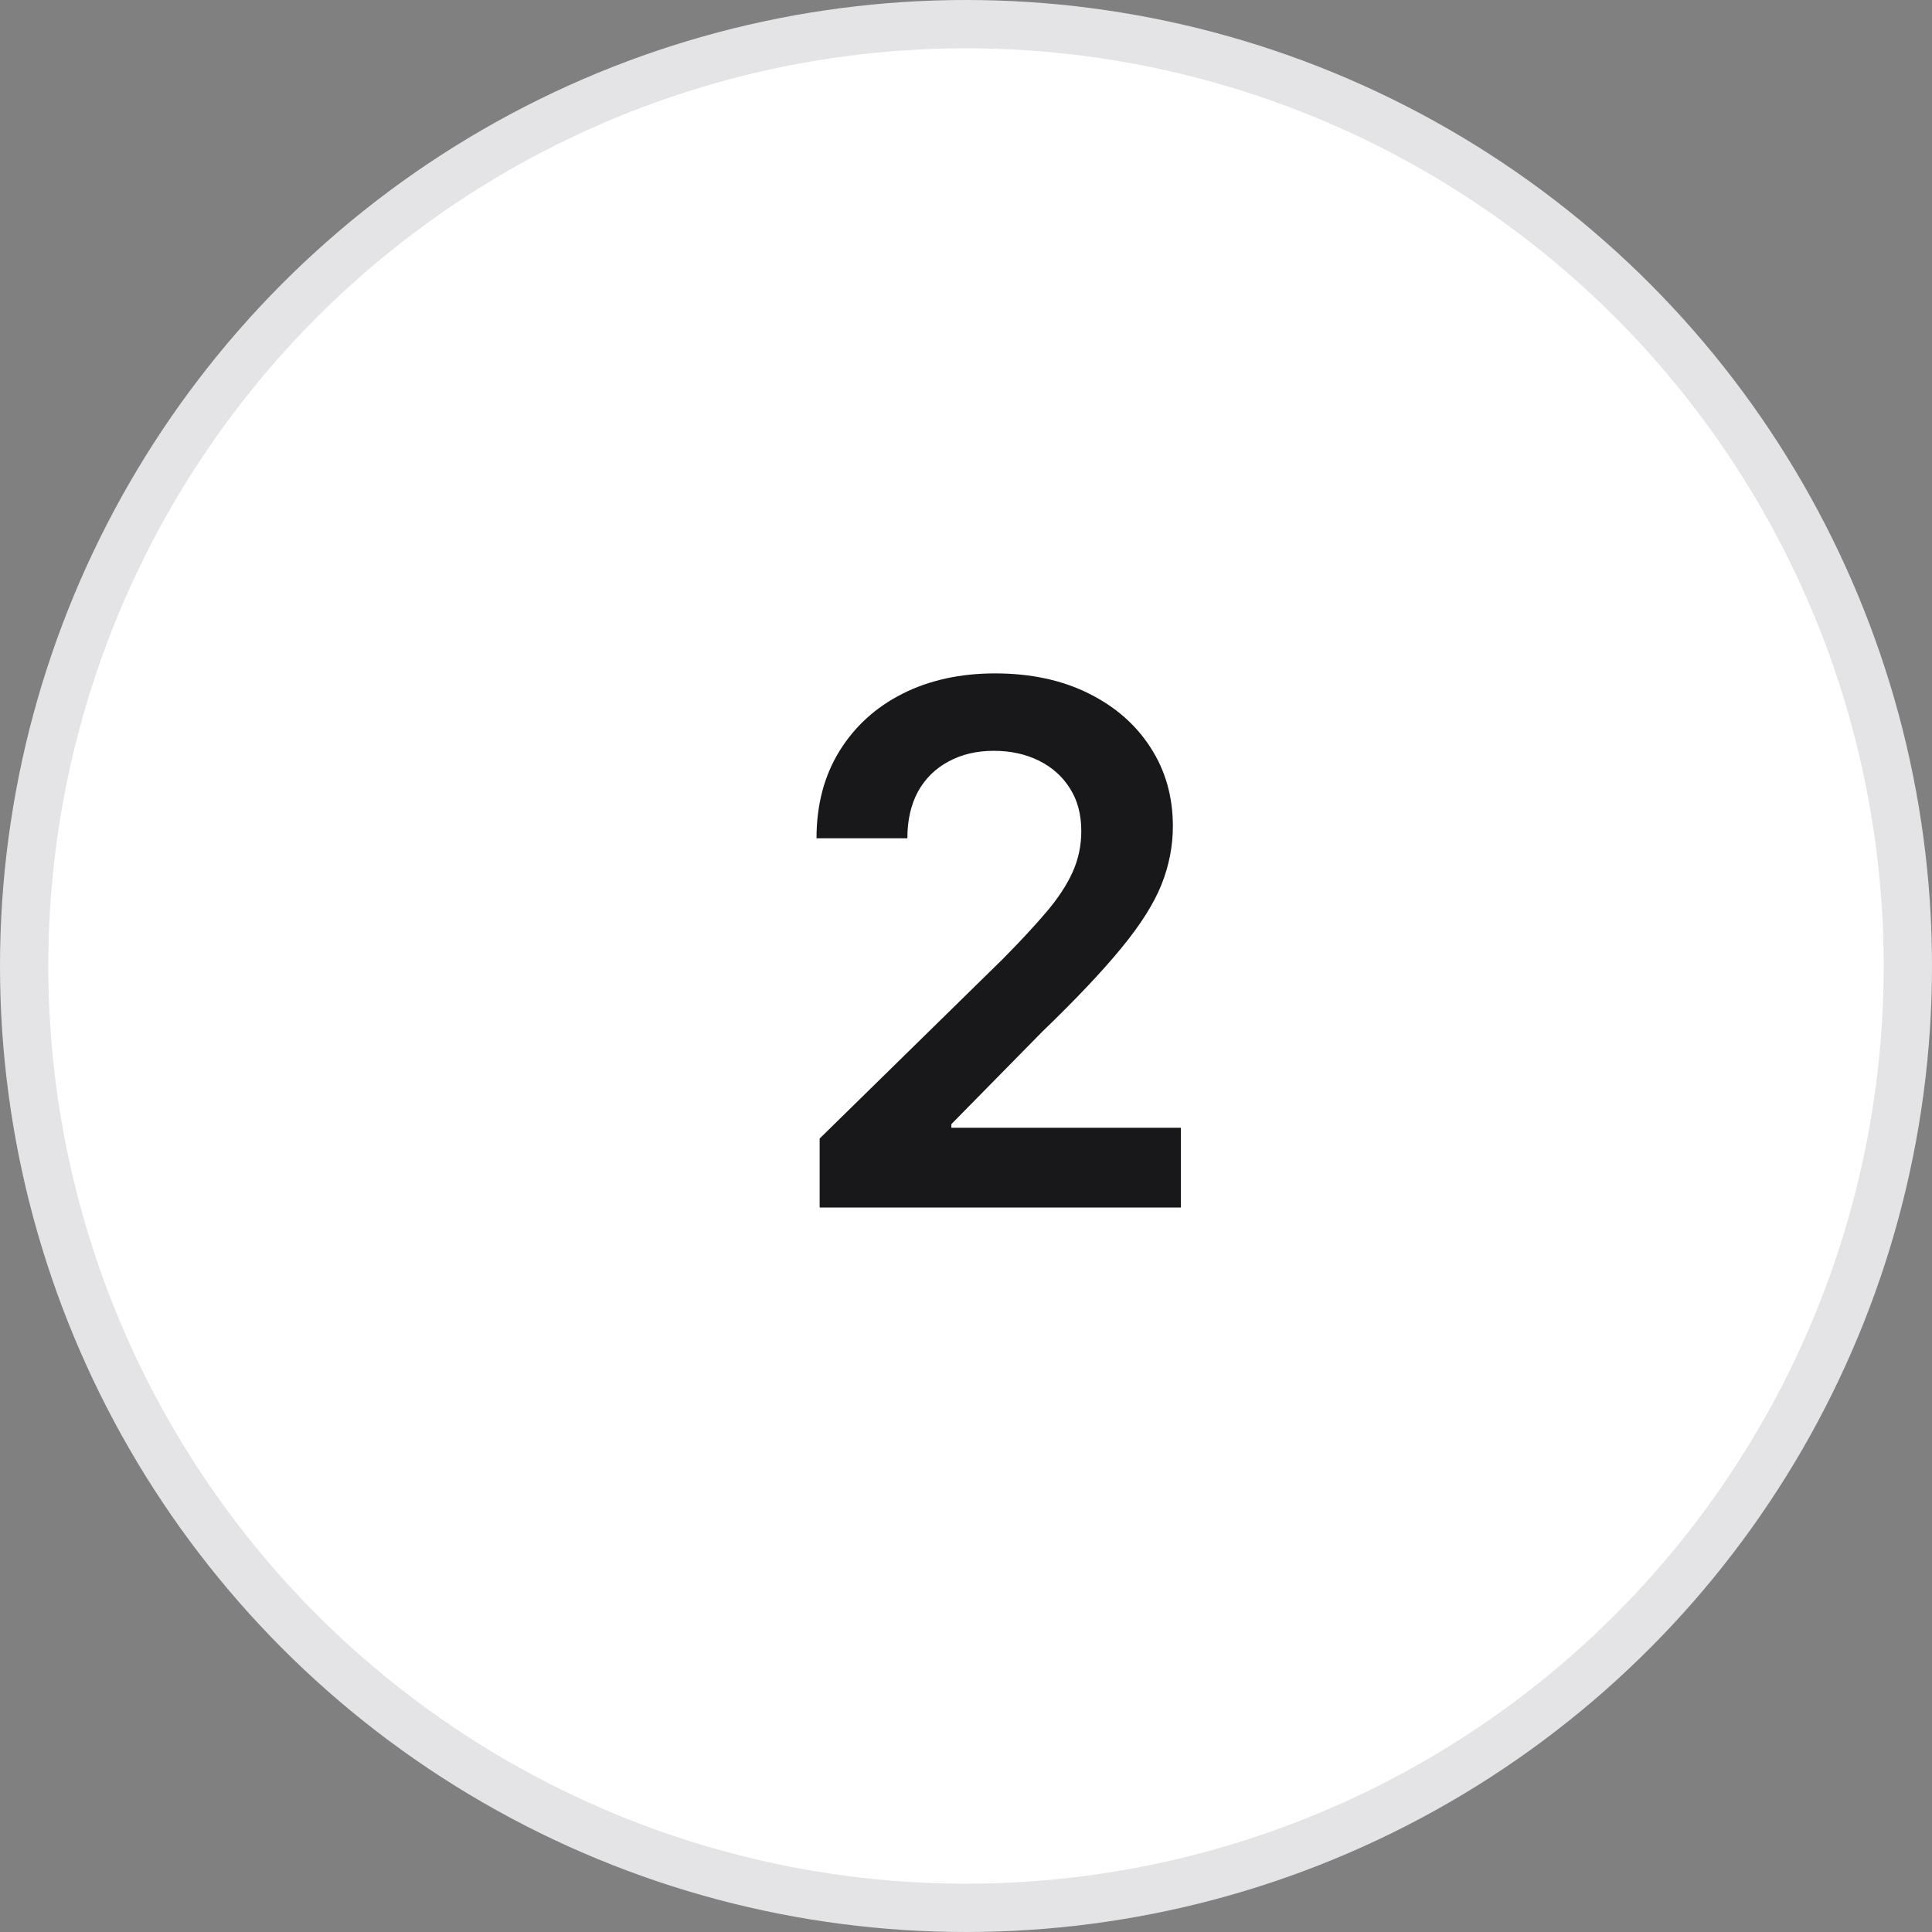
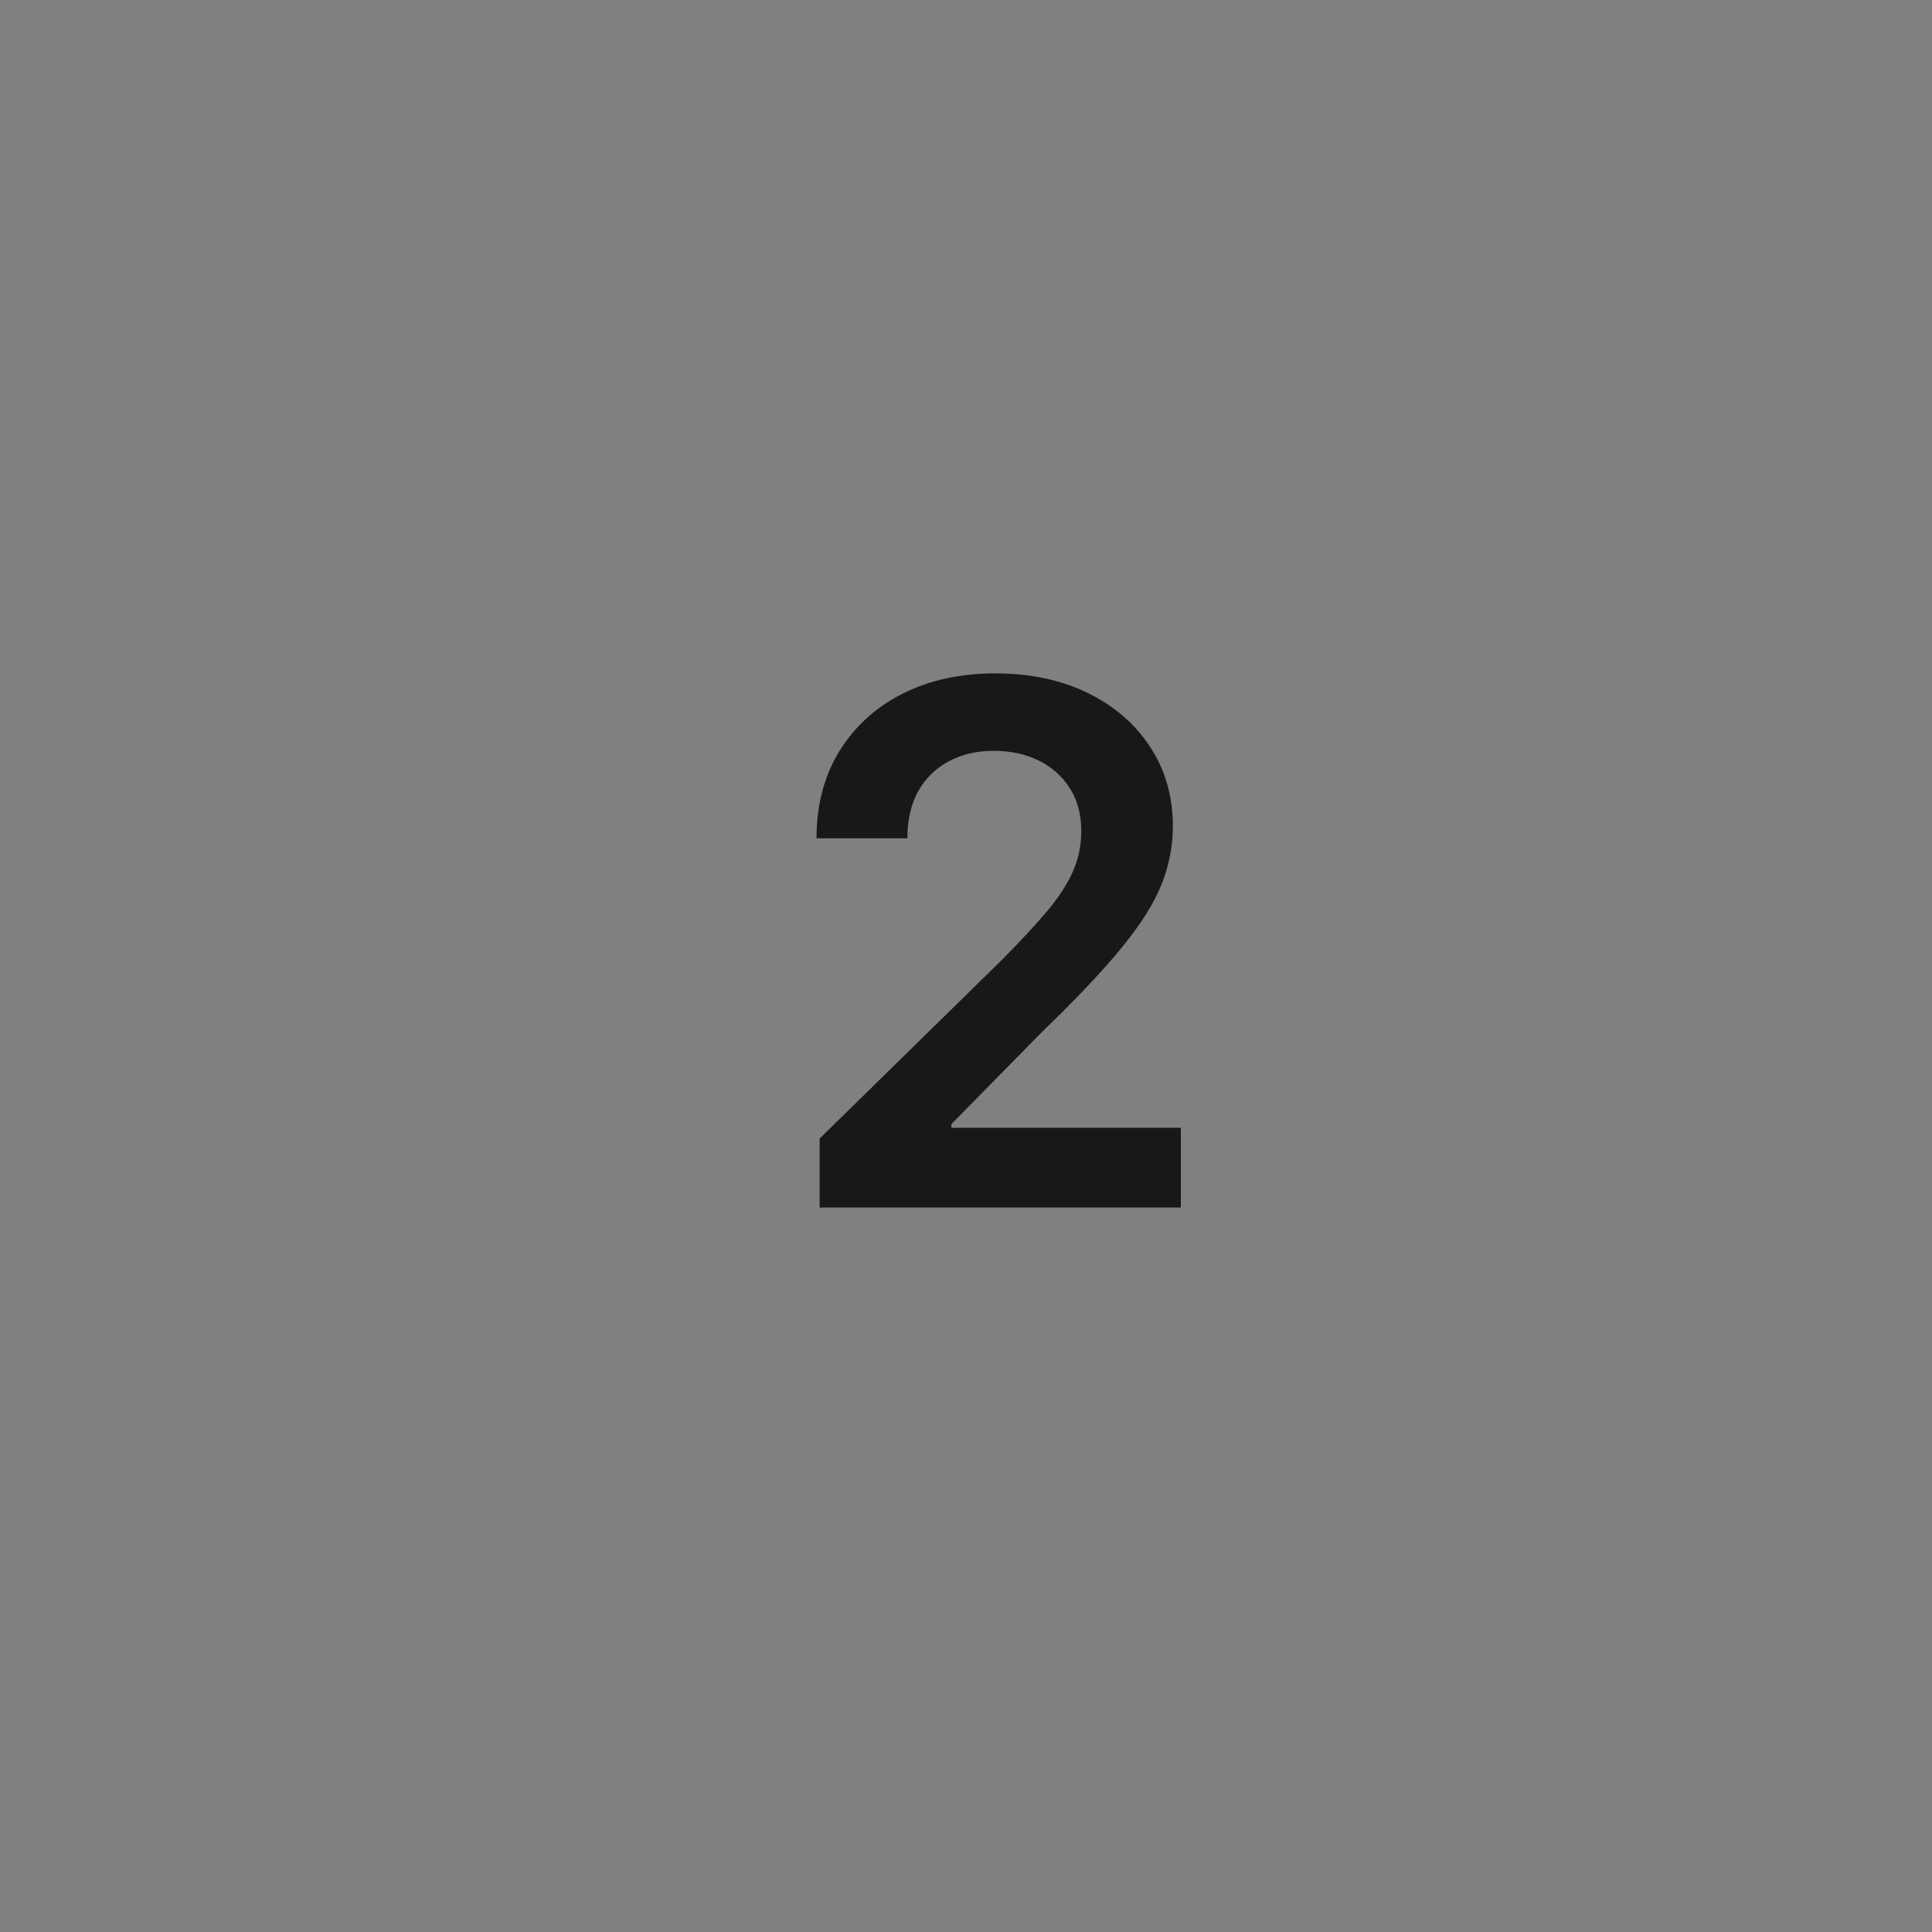
<svg xmlns="http://www.w3.org/2000/svg" width="40" height="40" viewBox="0 0 40 40" fill="none">
  <rect x="0" y="0" width="40" height="40" fill="#808080" stroke="none" />
-   <circle cx="20" cy="20" r="19.5" fill="white" stroke="#E4E4E7" />
  <path d="M16.97 25V23.572L20.757 19.86C21.119 19.494 21.421 19.169 21.662 18.885C21.904 18.601 22.085 18.326 22.206 18.059C22.326 17.793 22.387 17.509 22.387 17.207C22.387 16.863 22.309 16.568 22.152 16.323C21.996 16.074 21.781 15.883 21.508 15.748C21.234 15.613 20.924 15.545 20.576 15.545C20.217 15.545 19.903 15.62 19.633 15.769C19.363 15.914 19.153 16.122 19.004 16.392C18.859 16.662 18.786 16.983 18.786 17.356H16.905C16.905 16.664 17.064 16.062 17.38 15.55C17.696 15.039 18.131 14.643 18.685 14.363C19.242 14.082 19.881 13.942 20.602 13.942C21.334 13.942 21.977 14.079 22.53 14.352C23.084 14.625 23.514 15 23.82 15.476C24.129 15.952 24.283 16.495 24.283 17.106C24.283 17.514 24.205 17.916 24.049 18.31C23.892 18.704 23.617 19.141 23.223 19.62C22.832 20.099 22.284 20.68 21.577 21.362L19.697 23.274V23.349H24.448V25H16.97Z" fill="#18181B" />
</svg>